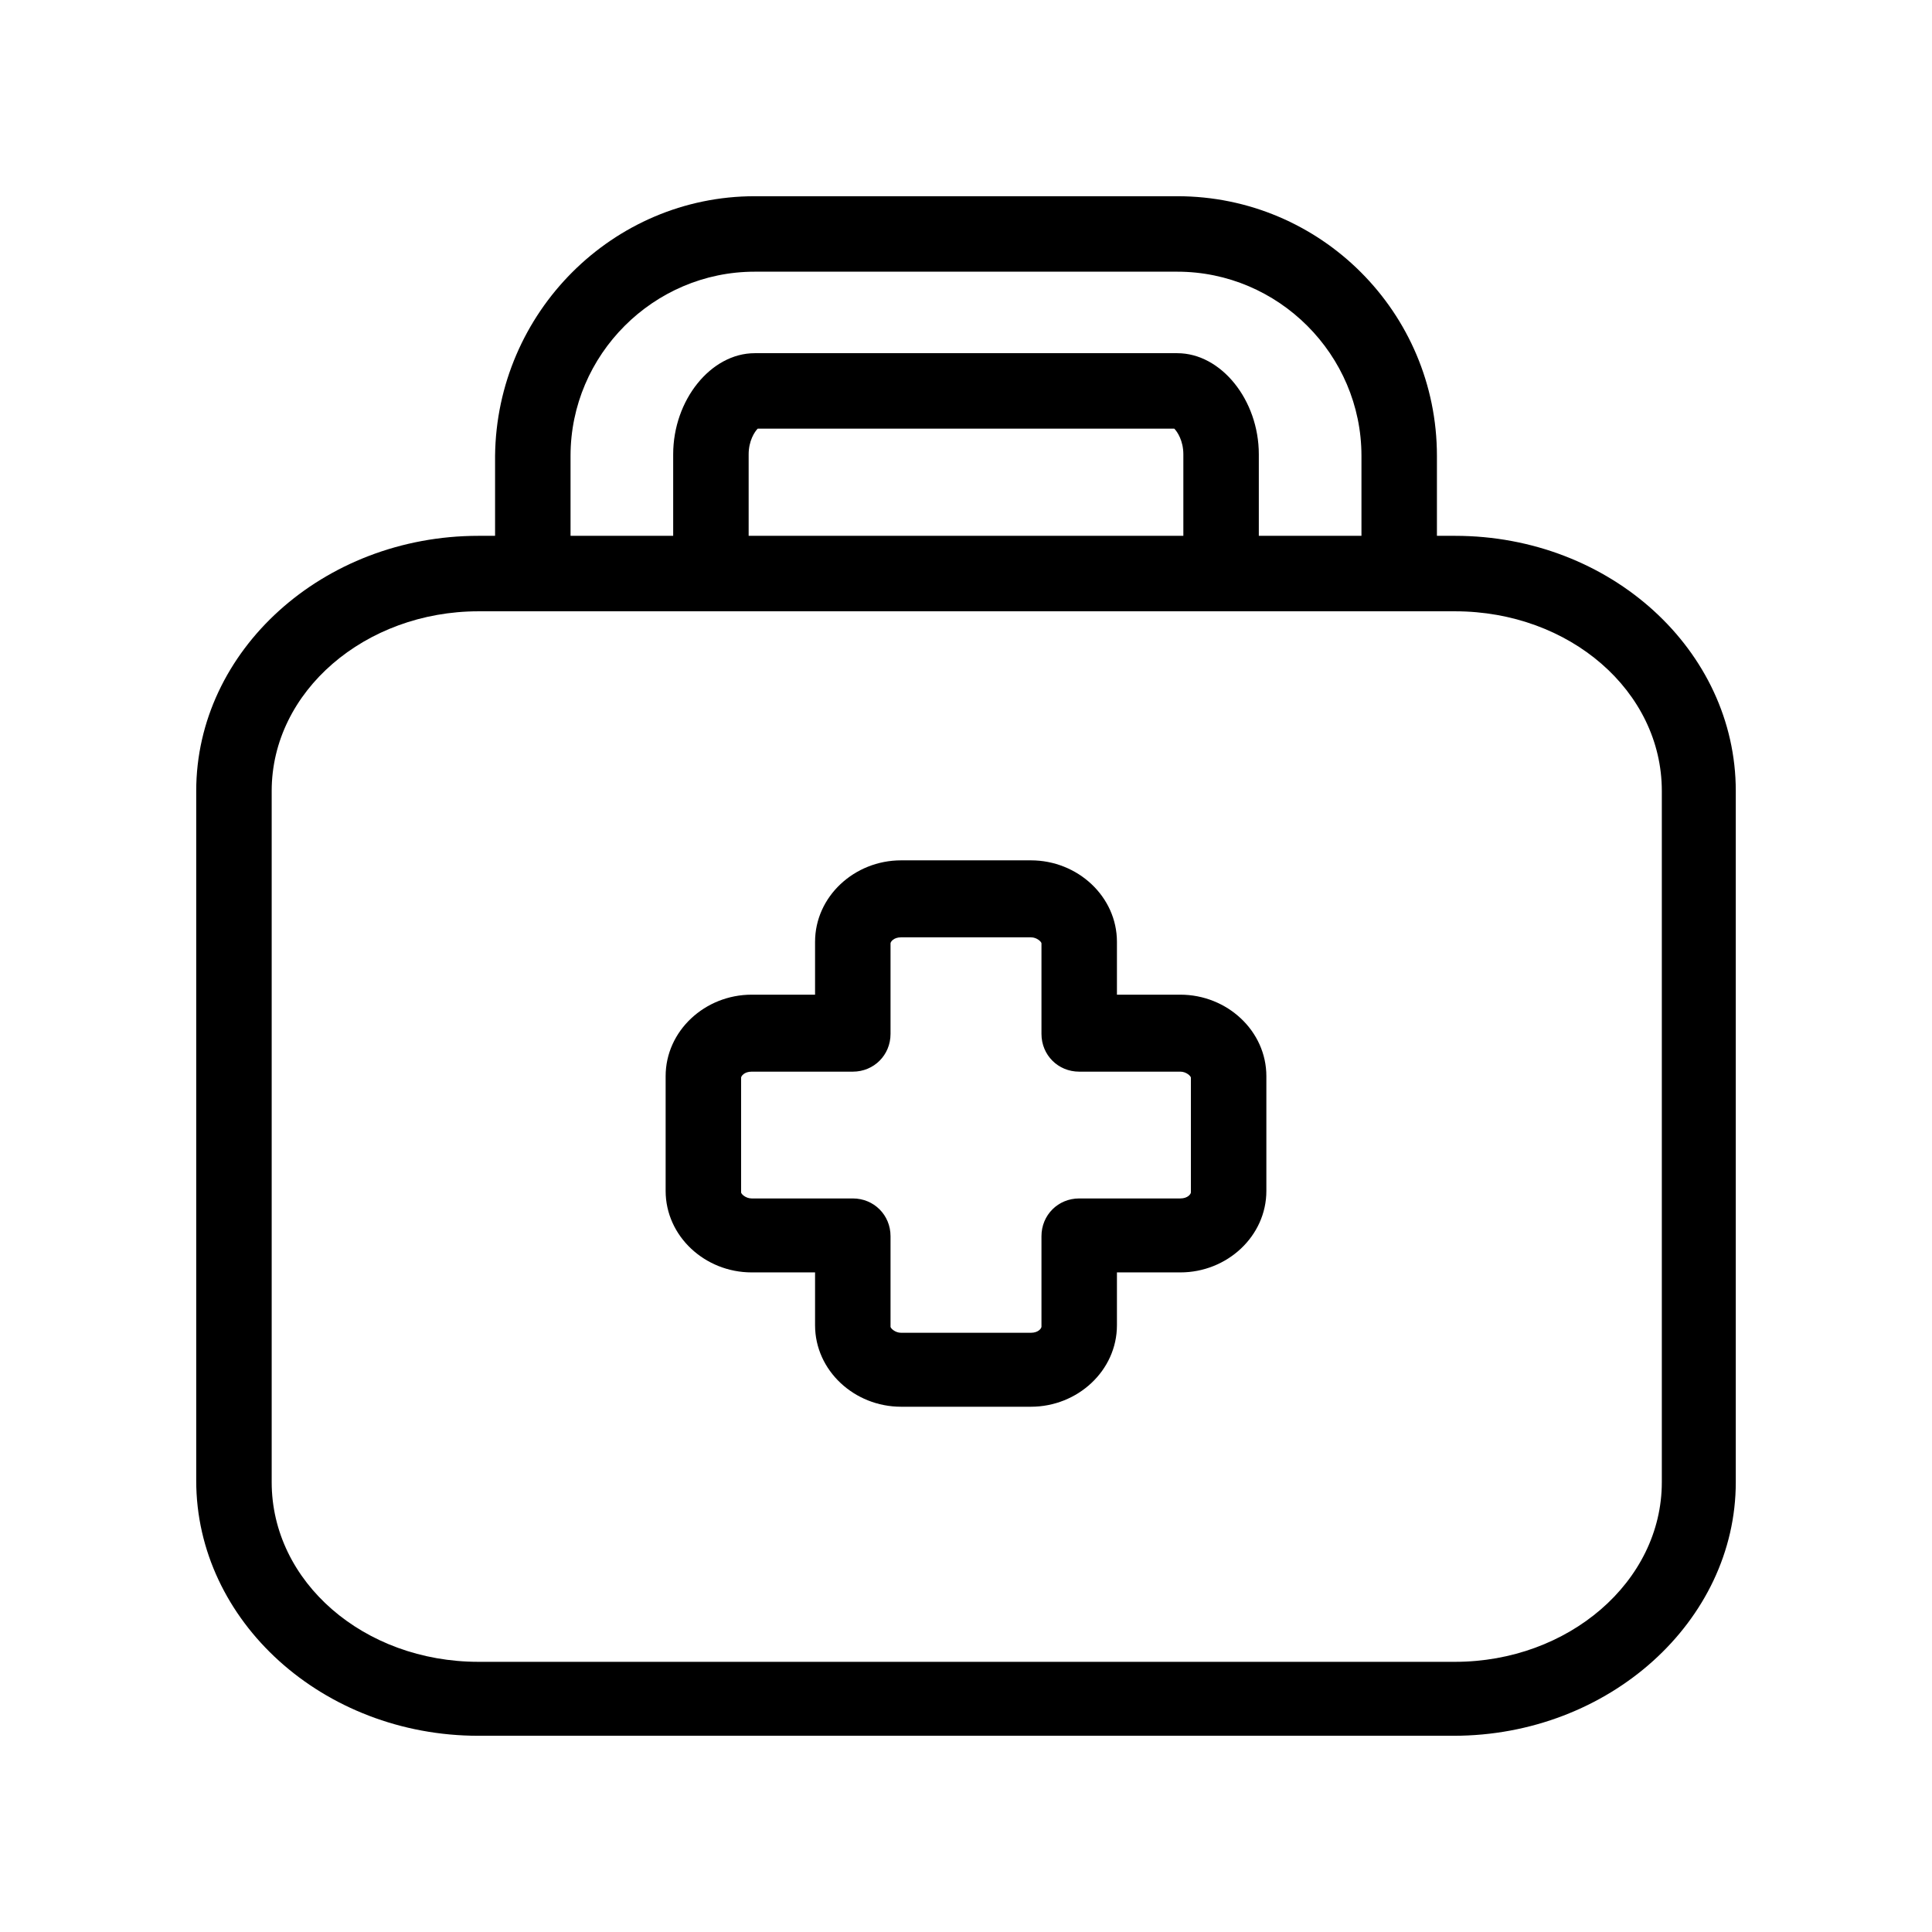
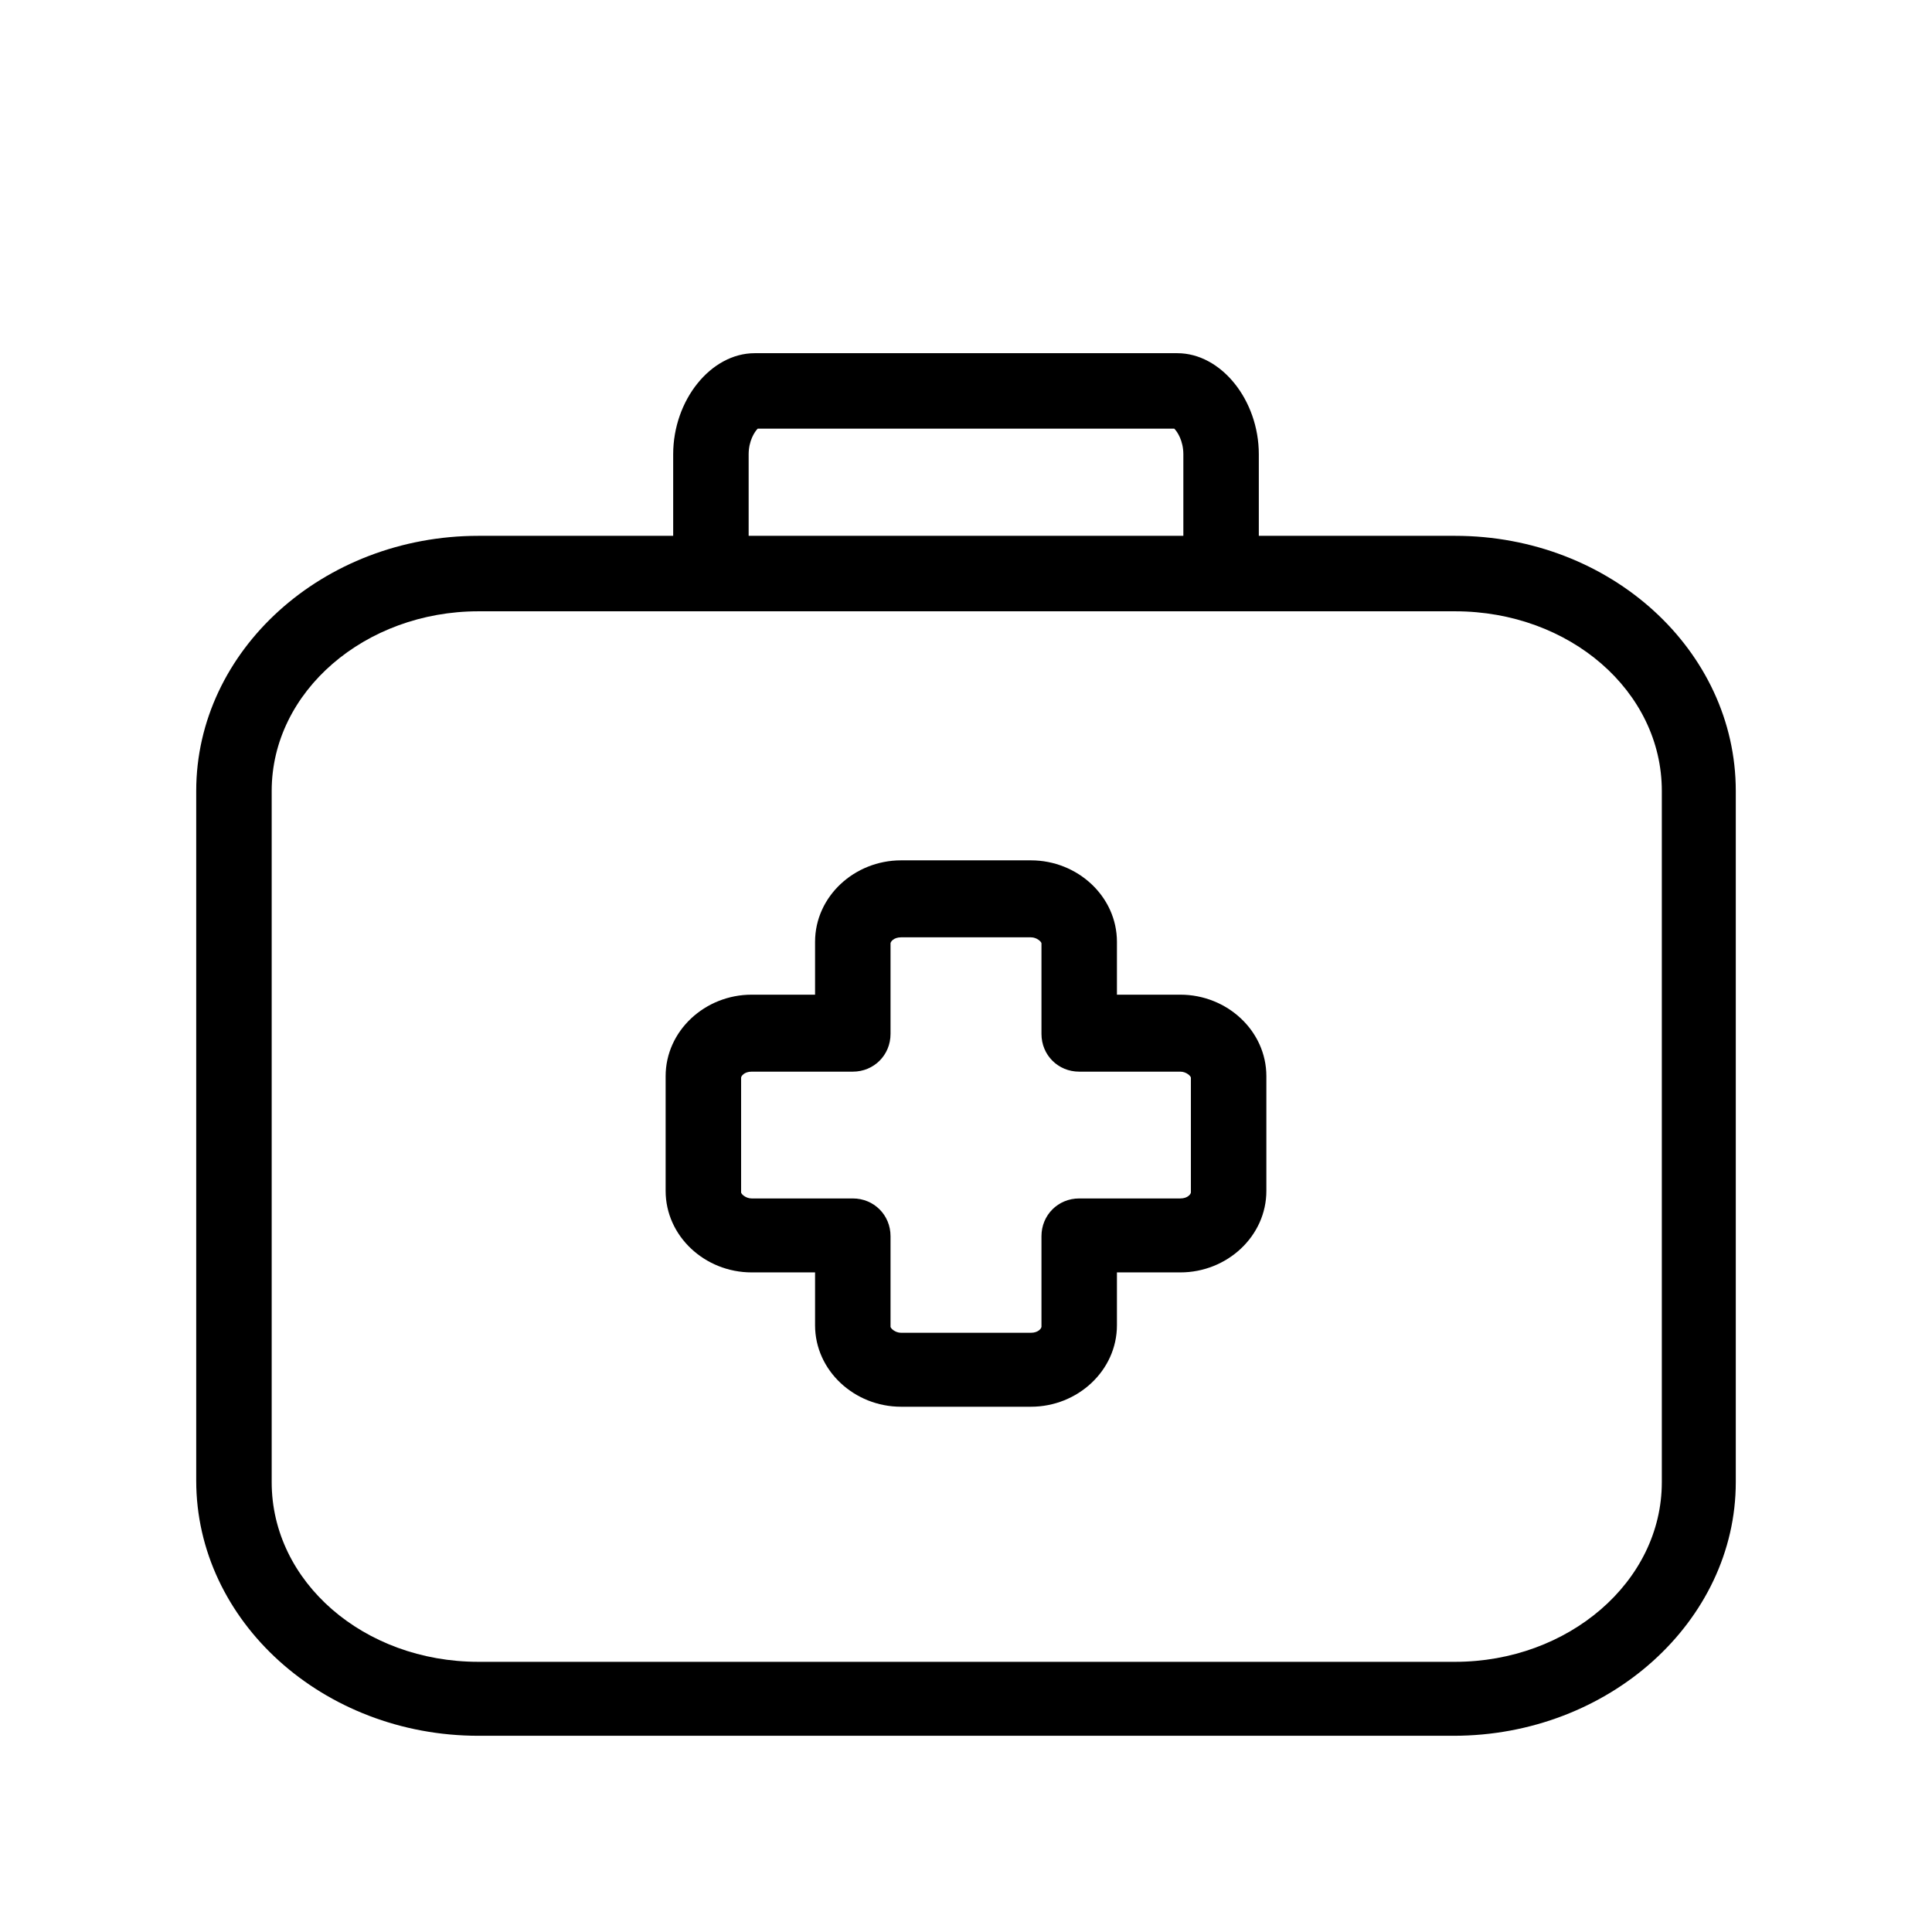
<svg xmlns="http://www.w3.org/2000/svg" version="1.1" width="32" height="32" viewBox="0 0 32 32">
  <path d="M17.075 23.3h-2.15c-0.775 0-1.425-0.6-1.425-1.35v-0.875h-1.050c-0.775 0-1.425-0.6-1.425-1.35v-1.9c0-0.75 0.65-1.35 1.425-1.35h1.050v-0.875c0-0.75 0.65-1.35 1.425-1.35h2.15c0.775 0 1.425 0.6 1.425 1.35v0.875h1.050c0.775 0 1.425 0.6 1.425 1.35v1.9c0 0.75-0.65 1.35-1.425 1.35h-1.050v0.875c0 0.75-0.65 1.35-1.425 1.35zM12.45 17.75c-0.125 0-0.175 0.075-0.175 0.1v1.9c0 0.025 0.075 0.1 0.175 0.1h1.675c0.35 0 0.625 0.275 0.625 0.625v1.5c0 0.025 0.075 0.1 0.175 0.1h2.15c0.125 0 0.175-0.075 0.175-0.1v-1.5c0-0.35 0.275-0.625 0.625-0.625h1.675c0.125 0 0.175-0.075 0.175-0.1v-1.9c0-0.025-0.075-0.1-0.175-0.1h-1.675c-0.35 0-0.625-0.275-0.625-0.625v-1.5c0-0.025-0.075-0.1-0.175-0.1h-2.15c-0.125 0-0.175 0.075-0.175 0.1v1.5c0 0.35-0.275 0.625-0.625 0.625h-1.675z" />
  <path d="M24.075 28.75h-16.15c-2.575 0-4.675-1.9-4.675-4.225v-11.425c0-2.325 2.1-4.225 4.675-4.225h16.175c2.575 0 4.65 1.9 4.65 4.225v11.45c0 2.3-2.1 4.2-4.675 4.2zM7.925 10.125c-1.875 0-3.425 1.325-3.425 2.975v11.45c0 1.65 1.525 2.975 3.425 2.975h16.175c1.875 0 3.425-1.325 3.425-2.975v-11.45c0-1.65-1.525-2.975-3.425-2.975h-16.175z" />
  <path d="M20.225 9.9c-0.35 0-0.625-0.275-0.625-0.625v-1.75c0-0.225-0.1-0.375-0.15-0.425h-6.9c-0.050 0.050-0.15 0.2-0.15 0.425v1.725c0 0.35-0.275 0.625-0.625 0.625s-0.625-0.275-0.625-0.625v-1.725c0-0.9 0.625-1.675 1.35-1.675h7c0.725 0 1.35 0.775 1.35 1.675v1.75c0 0.35-0.275 0.625-0.625 0.625z" />
-   <path d="M23.175 9.975c-0.35 0-0.625-0.275-0.625-0.625v-1.8c0-1.675-1.375-3.050-3.050-3.050h-7c-1.675 0-3.050 1.375-3.050 3.050v1.75c0 0.35-0.275 0.625-0.625 0.625s-0.625-0.275-0.625-0.625v-1.75c0.025-2.375 1.95-4.3 4.3-4.3h7c2.375 0 4.3 1.925 4.3 4.3v1.825c-0.025 0.325-0.3 0.6-0.625 0.6z" />
</svg>